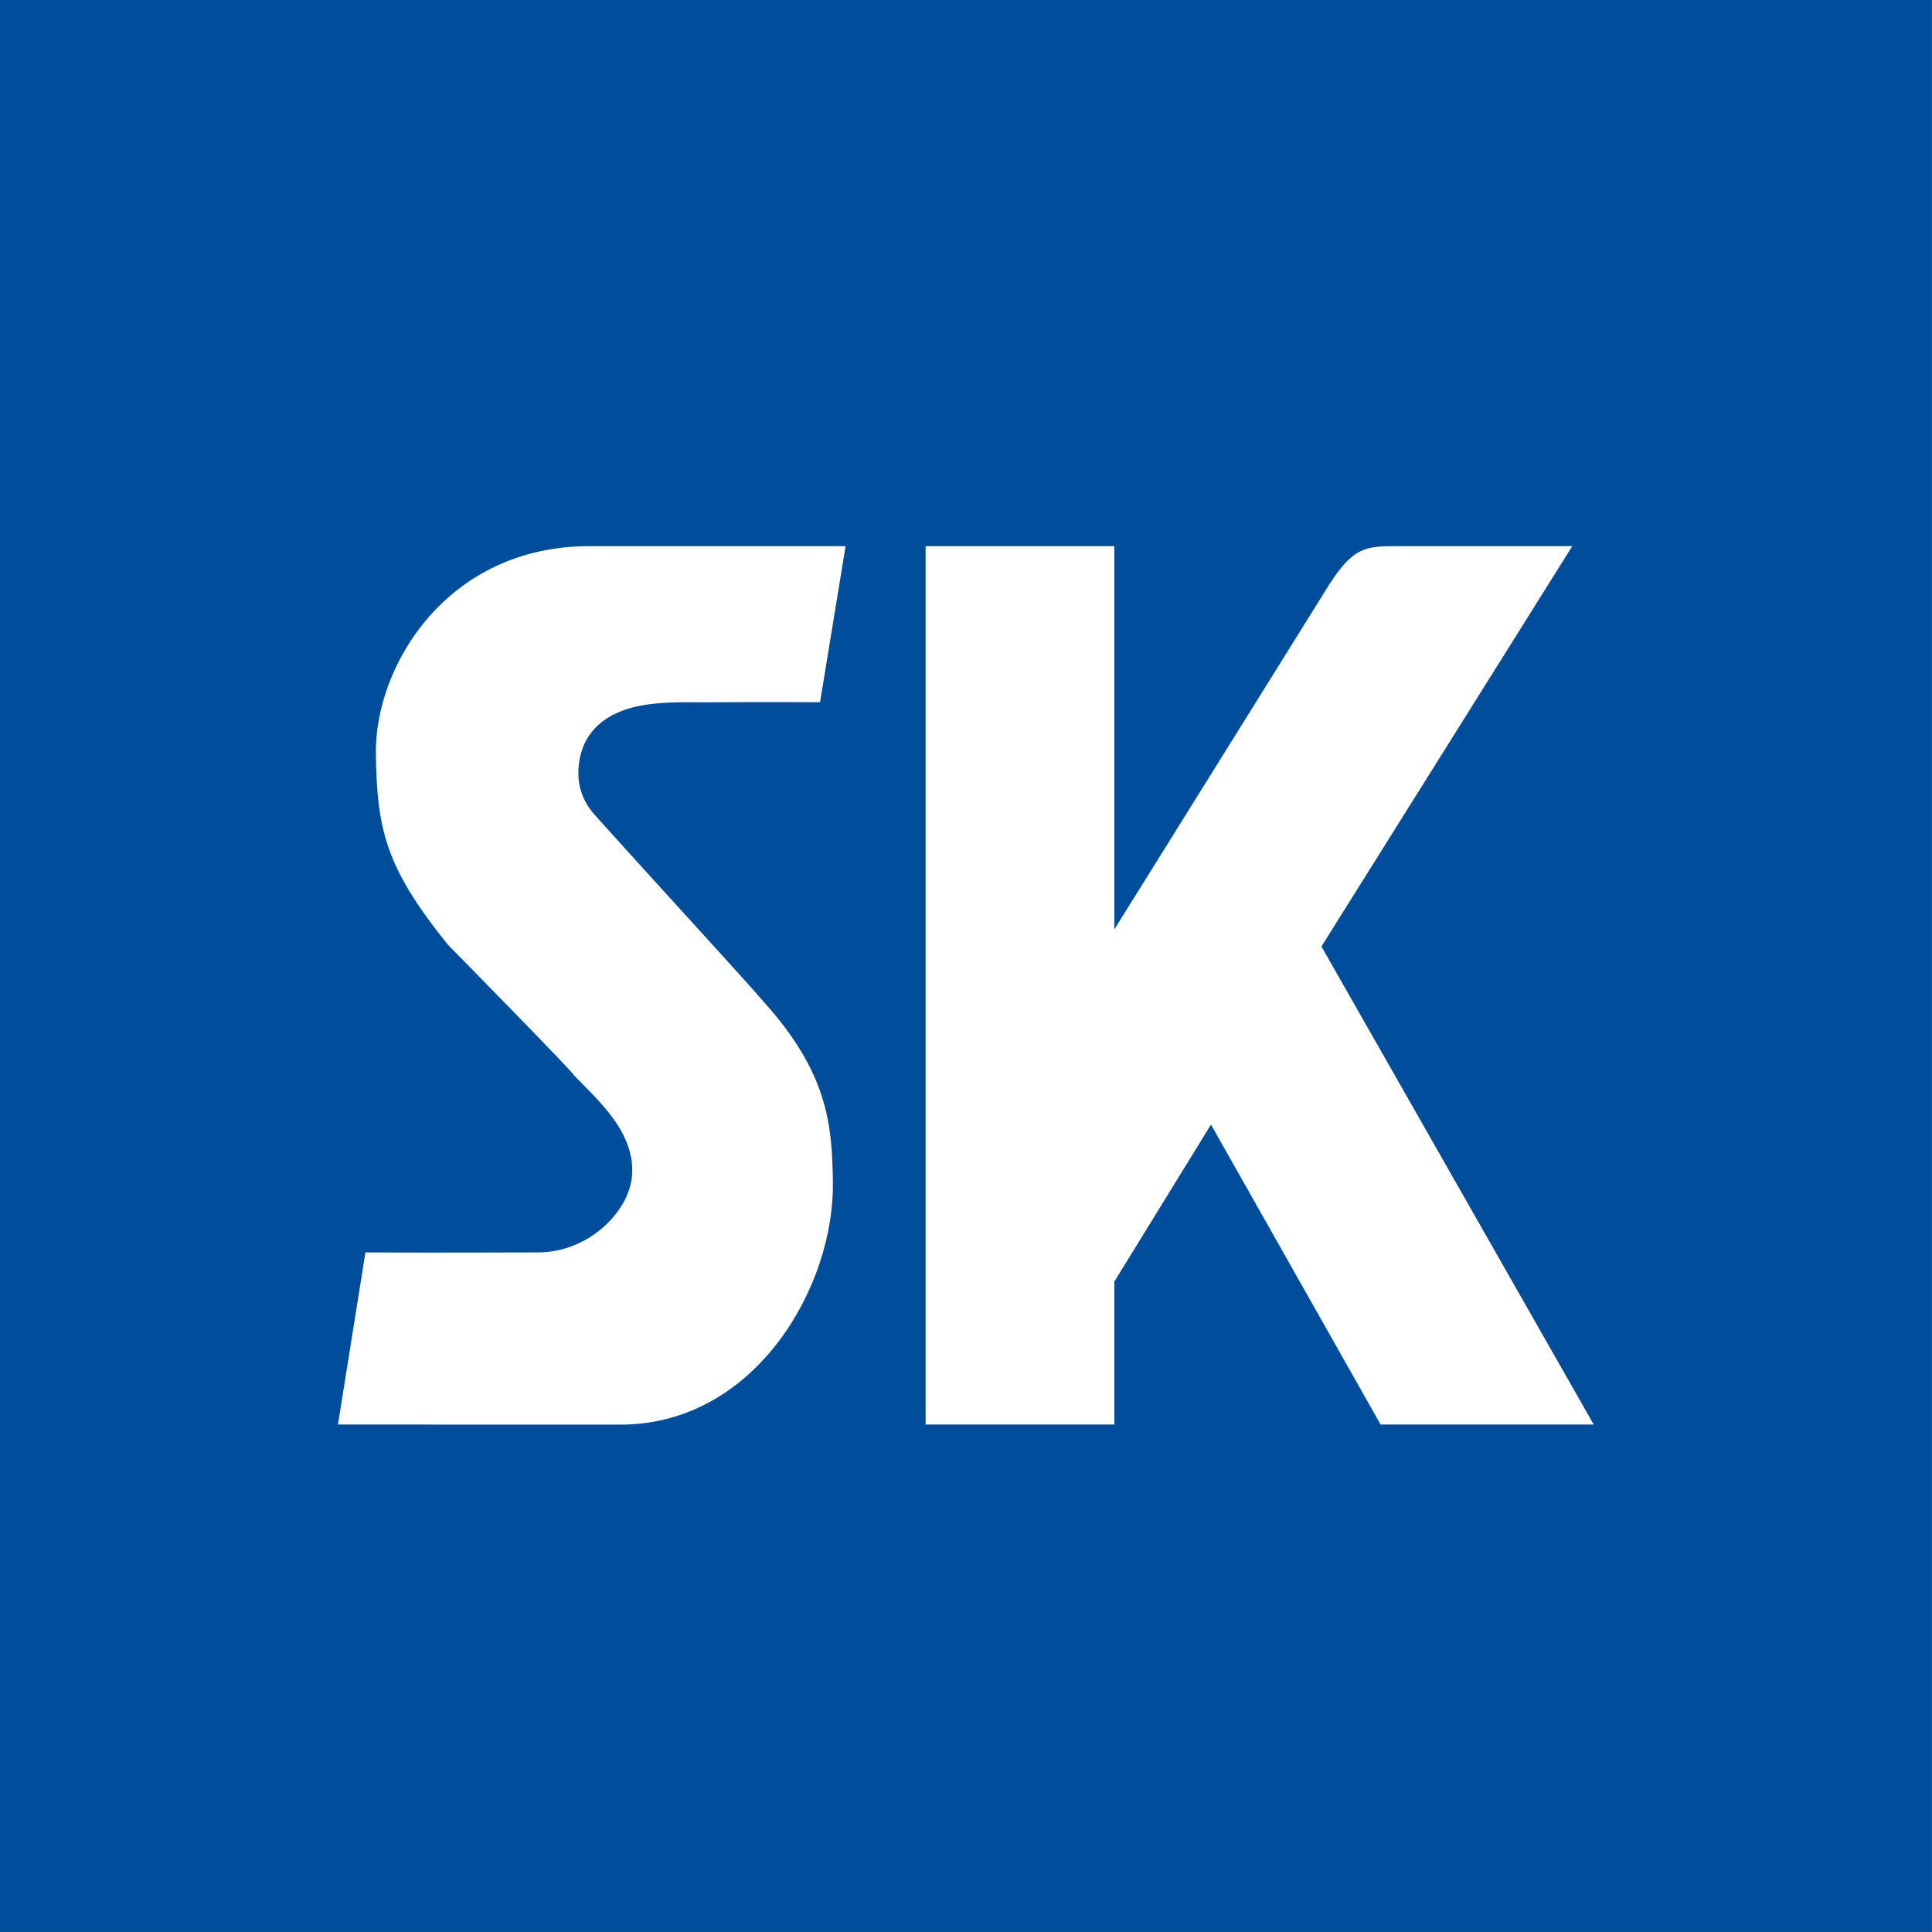
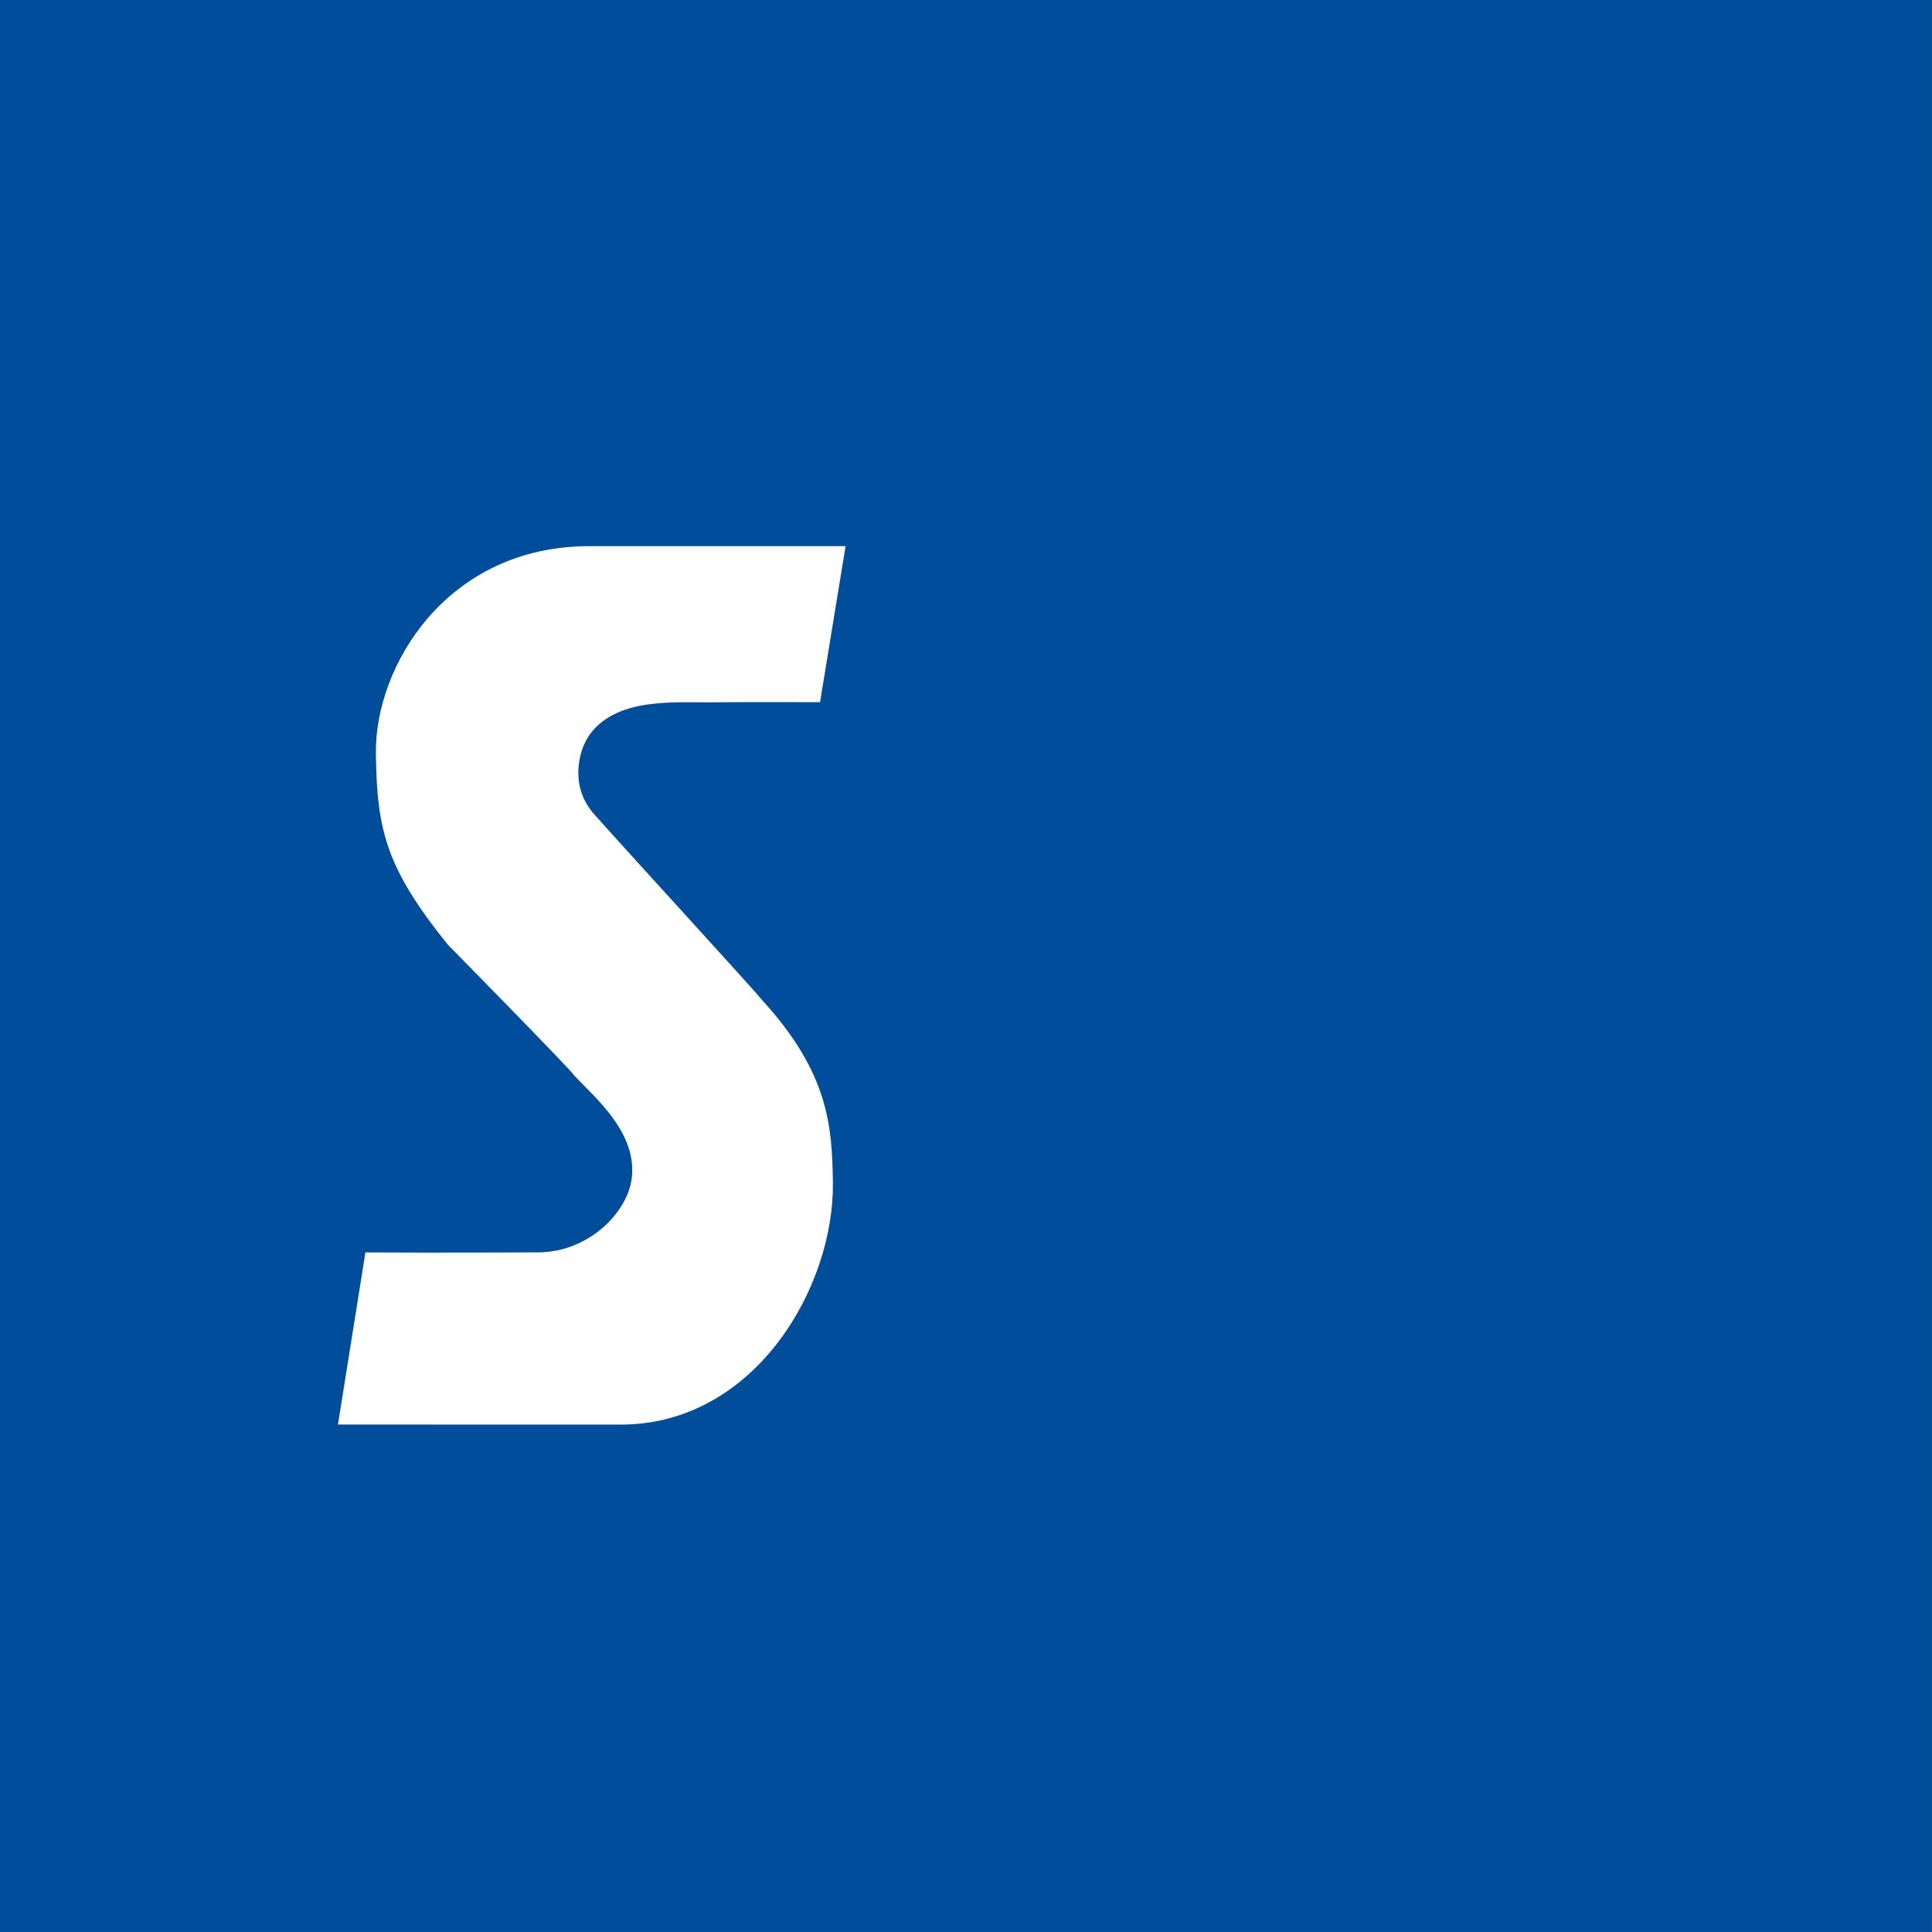
<svg xmlns="http://www.w3.org/2000/svg" width="400" height="400" viewBox="0 0 400 400" fill="none">
  <rect x="0" y="0" width="400" height="400" fill="#808080" stroke="none" />
  <path fill-rule="evenodd" clip-rule="evenodd" d="M0 399.984H399.977V0H0V399.984Z" fill="#004E9B" />
-   <path fill-rule="evenodd" clip-rule="evenodd" d="M230.716 192.416L275.36 120.773C280.186 113.354 282.806 113.077 288.87 113.077H325.523L273.59 195.96L329.962 294.935H285.836L250.72 232.834L230.716 265.334V294.935H191.641V113.077H230.716V192.416Z" fill="white" />
  <path fill-rule="evenodd" clip-rule="evenodd" d="M175.068 113.077L169.784 145.378C166.121 145.355 151.871 145.344 146.555 145.413C144.543 145.413 142.267 145.361 139.959 145.414C137.38 145.474 134.765 145.667 132.378 146.145C127.549 147.115 121.285 149.801 119.97 157.378C119.169 162.01 120.489 165.744 123.068 168.638C131.981 178.63 155.678 204.431 157.824 207.095C171.557 222.155 172.268 233.091 172.441 244.744C172.766 266.118 156.732 294.392 129.244 294.946L69.97 294.935L75.658 259.301C91.292 259.387 105.297 259.296 111.316 259.296C121.948 259.296 130.006 250.916 130.807 243.858C131.858 234.567 123.574 227.599 118.802 222.596C119.289 222.596 92.714 195.577 92.714 195.577C79.87 179.632 78.059 171.869 77.82 156.115C77.546 137.868 92.56 113.077 122.015 113.077H175.068Z" fill="white" />
</svg>